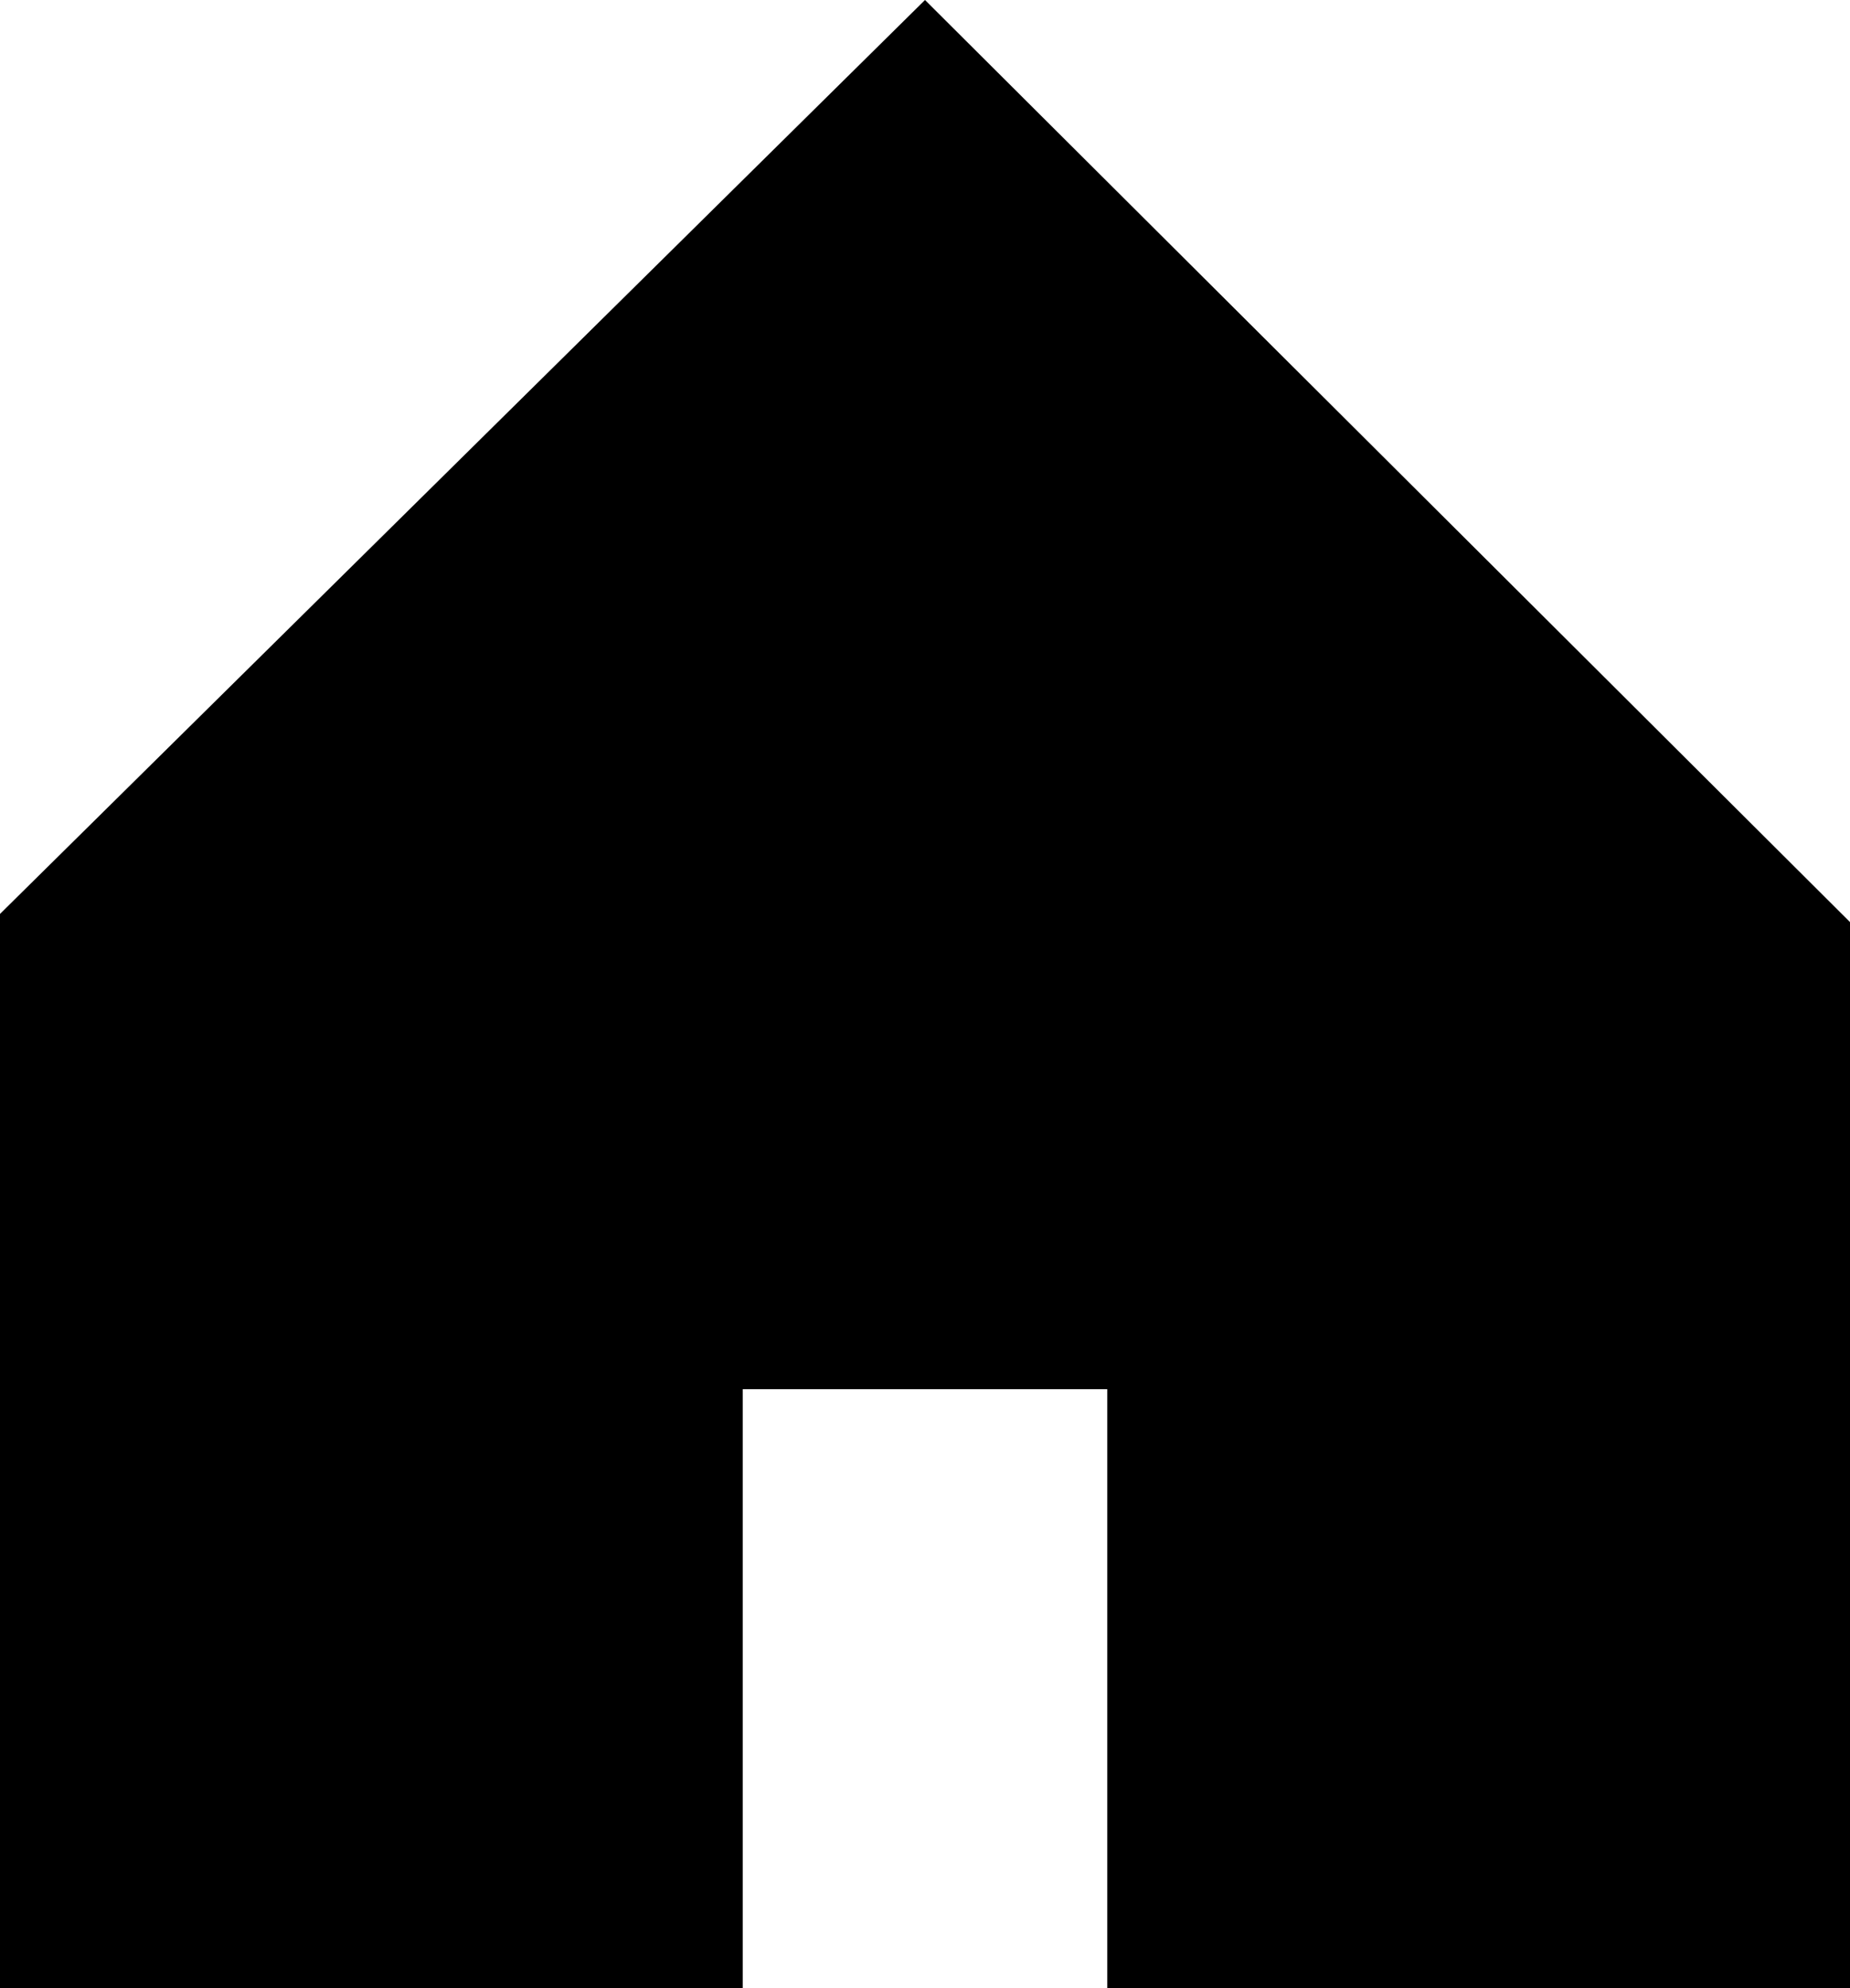
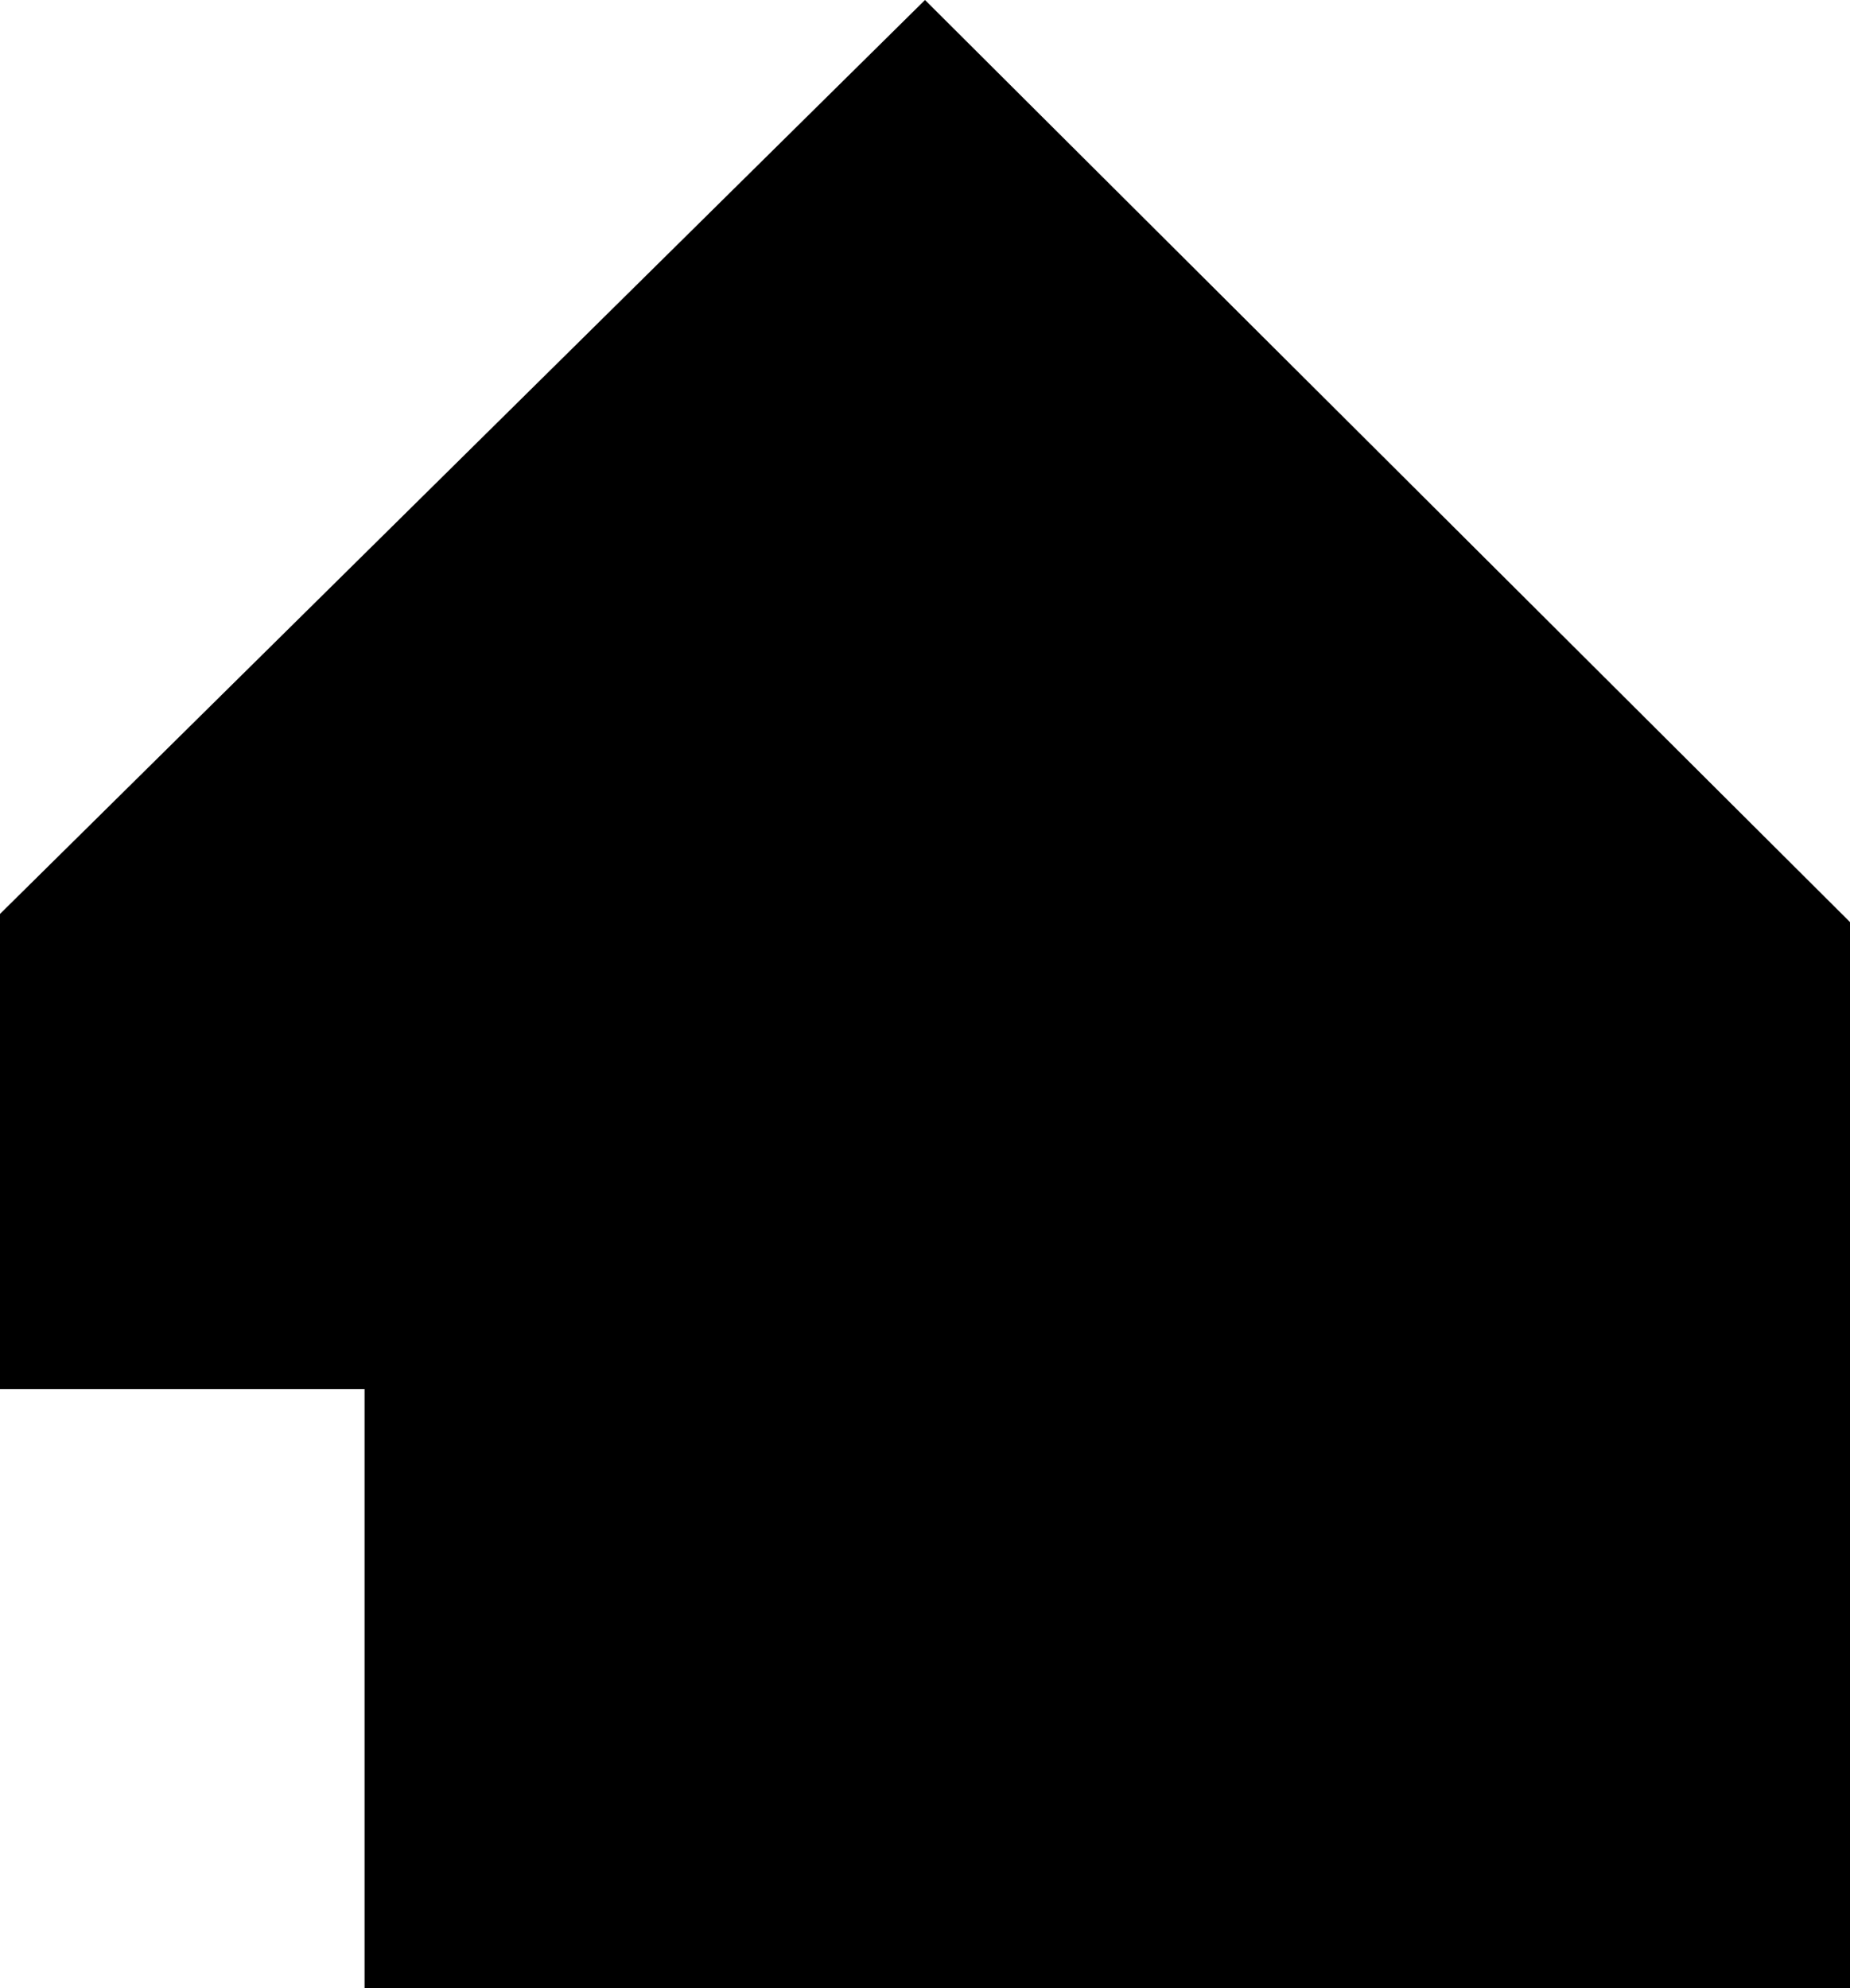
<svg xmlns="http://www.w3.org/2000/svg" width="18.614" height="20" viewBox="0 0 18.614 20">
  <g id="家のアイコン素材_1" data-name="家のアイコン素材 1" transform="translate(-17.736 -2)">
-     <path id="パス_61" data-name="パス 61" d="M27.043,0,17.736,9.194V20h7.473V13.975h3.668v6.019h0V20H36.35V9.276Z" transform="translate(0 2)" />
+     <path id="パス_61" data-name="パス 61" d="M27.043,0,17.736,9.194V20V13.975h3.668v6.019h0V20H36.35V9.276Z" transform="translate(0 2)" />
  </g>
</svg>